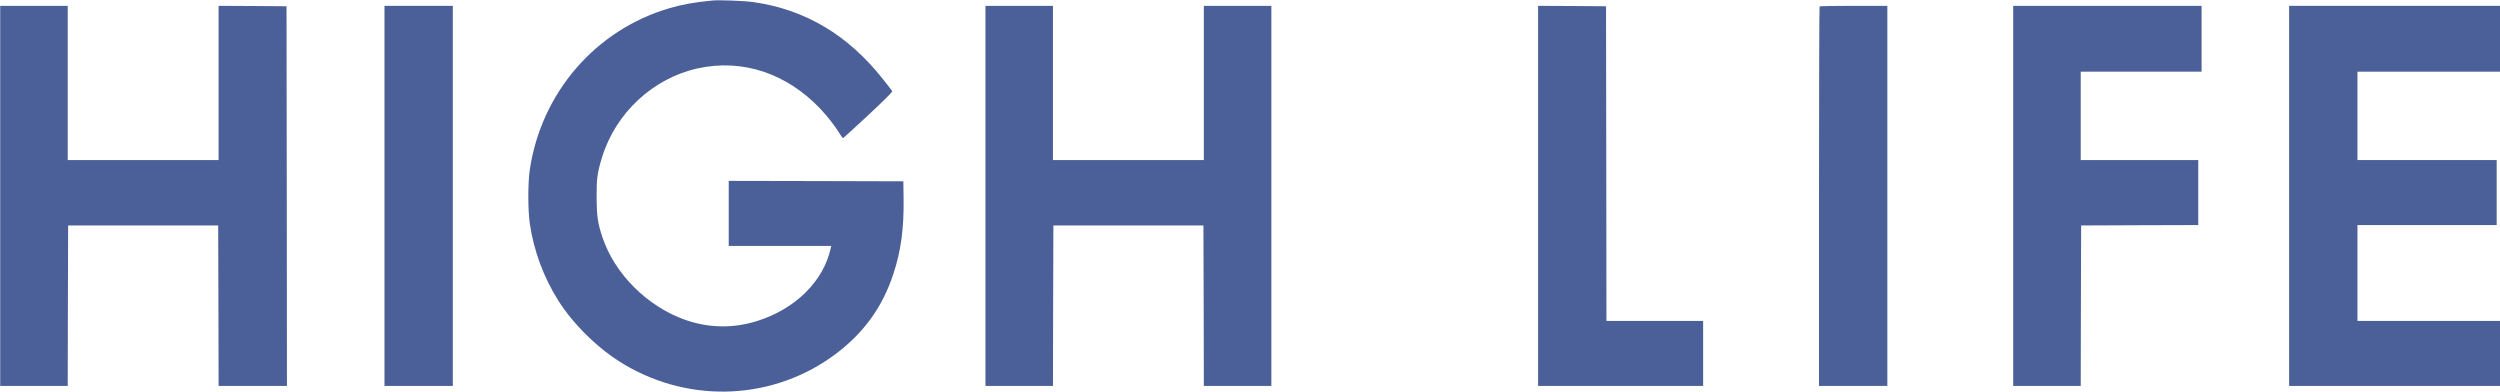
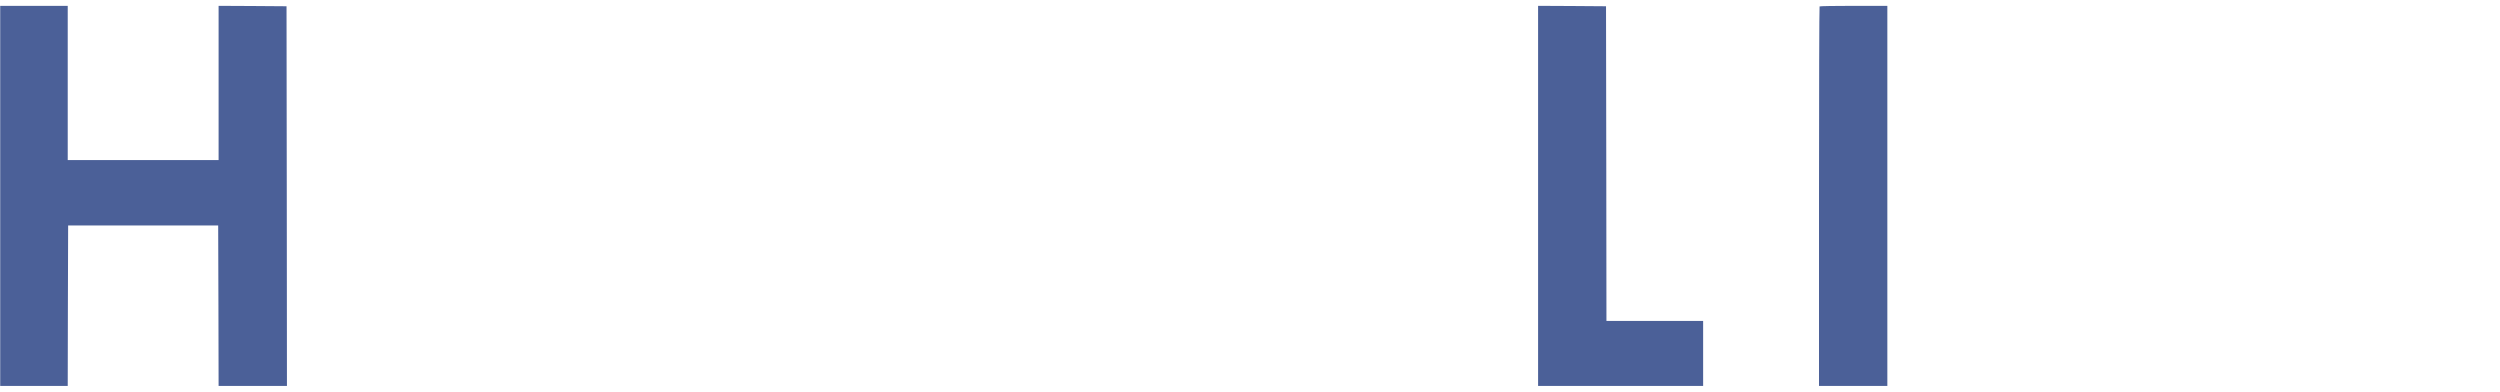
<svg xmlns="http://www.w3.org/2000/svg" width="3999" height="627" viewBox="0 0 3999 627" fill="none">
-   <path d="M1139.67 0.812C1109.53 3.745 1091.4 7.078 1070.07 13.345C952.2 48.145 865.533 148.812 847.4 271.879C844.333 293.212 844.333 336.412 847.533 358.012C853.8 400.945 869.67 443.745 892.87 480.545C917.53 519.612 958.07 559.079 998.2 582.812C1105.53 646.679 1239 639.879 1337.4 565.745C1382.07 532.012 1411.67 490.945 1429 438.279C1441.13 401.479 1445.93 366.279 1445.4 319.345L1445 290.012L1305.4 289.612L1165.67 289.345V341.345V393.345H1247.67H1329.67L1328.87 396.945C1317.27 449.612 1273 493.745 1211.93 513.212C1173.67 525.479 1134.2 524.945 1096.73 511.879C1035.8 490.545 983.4 438.545 963.67 379.612C956.07 356.679 954.47 345.612 954.33 315.345C954.33 284.812 955.4 276.679 963.13 251.345C984.87 180.545 1044.87 124.945 1116.2 109.345C1187.67 93.745 1258.2 117.079 1312.47 174.279C1324.07 186.679 1335.93 201.879 1343.27 214.012C1345.67 218.012 1348.07 221.079 1348.6 220.945C1349.13 220.812 1367.27 204.145 1388.87 184.145C1413.93 160.812 1427.8 146.945 1427.27 145.879C1426.73 144.945 1420.07 136.279 1412.33 126.545C1356.47 55.878 1287.93 15.078 1205 3.345C1191.67 1.345 1149.8 -0.255 1139.67 0.812Z" fill="#4B6098" />
  <path d="M0.333 313.344V617.344H54.333H108.334L108.6 488.944L109 360.677H229H349L349.4 488.944L349.667 617.344H404.334H459L458.734 313.611L458.334 10.01L404.067 9.61L349.667 9.344V132.677V256.011H229H108.334V132.677V9.344H54.333H0.333V313.344Z" fill="#4B6098" />
-   <path d="M615 313.344V617.344H669.667H724.333V313.344V9.344H669.667H615V313.344Z" fill="#4B6098" />
-   <path d="M1576.33 313.344V617.344H1630.33H1684.33L1684.6 488.944L1685 360.677H1805H1925L1925.4 488.944L1925.67 617.344H1979.67H2033.67V313.344V9.344H1979.67H1925.67V132.677V256.011H1805H1684.33V132.677V9.344H1630.33H1576.33V313.344Z" fill="#4B6098" />
  <path d="M2460.33 313.344V617.344H2592.33H2724.33V565.344V513.344H2647H2569.67L2569.4 261.611L2569 10.01L2514.73 9.61L2460.33 9.344V313.344Z" fill="#4B6098" />
  <path d="M2910.6 10.277C2910.07 10.677 2909.67 147.477 2909.67 314.277V617.344H2964.33H3019V313.344V9.344H2965.27C2935.67 9.344 2911 9.744 2910.6 10.277Z" fill="#4B6098" />
-   <path d="M3220.33 313.344V617.344H3274.33H3328.33L3328.6 488.944L3329 360.677L3422.73 360.277L3516.33 360.011V308.011V256.011H3422.33H3328.33V185.344V114.677H3425H3521.67V62.01V9.344H3371H3220.33V313.344Z" fill="#4B6098" />
-   <path d="M3661.67 313.344V617.344H3830.33H3999V565.344V513.344H3885H3771V436.677V360.011H3882.33H3993.67V308.011V256.011H3882.33H3771V185.344V114.677H3885H3999V62.01V9.344H3830.33H3661.67V313.344Z" fill="#4B6098" />
</svg>